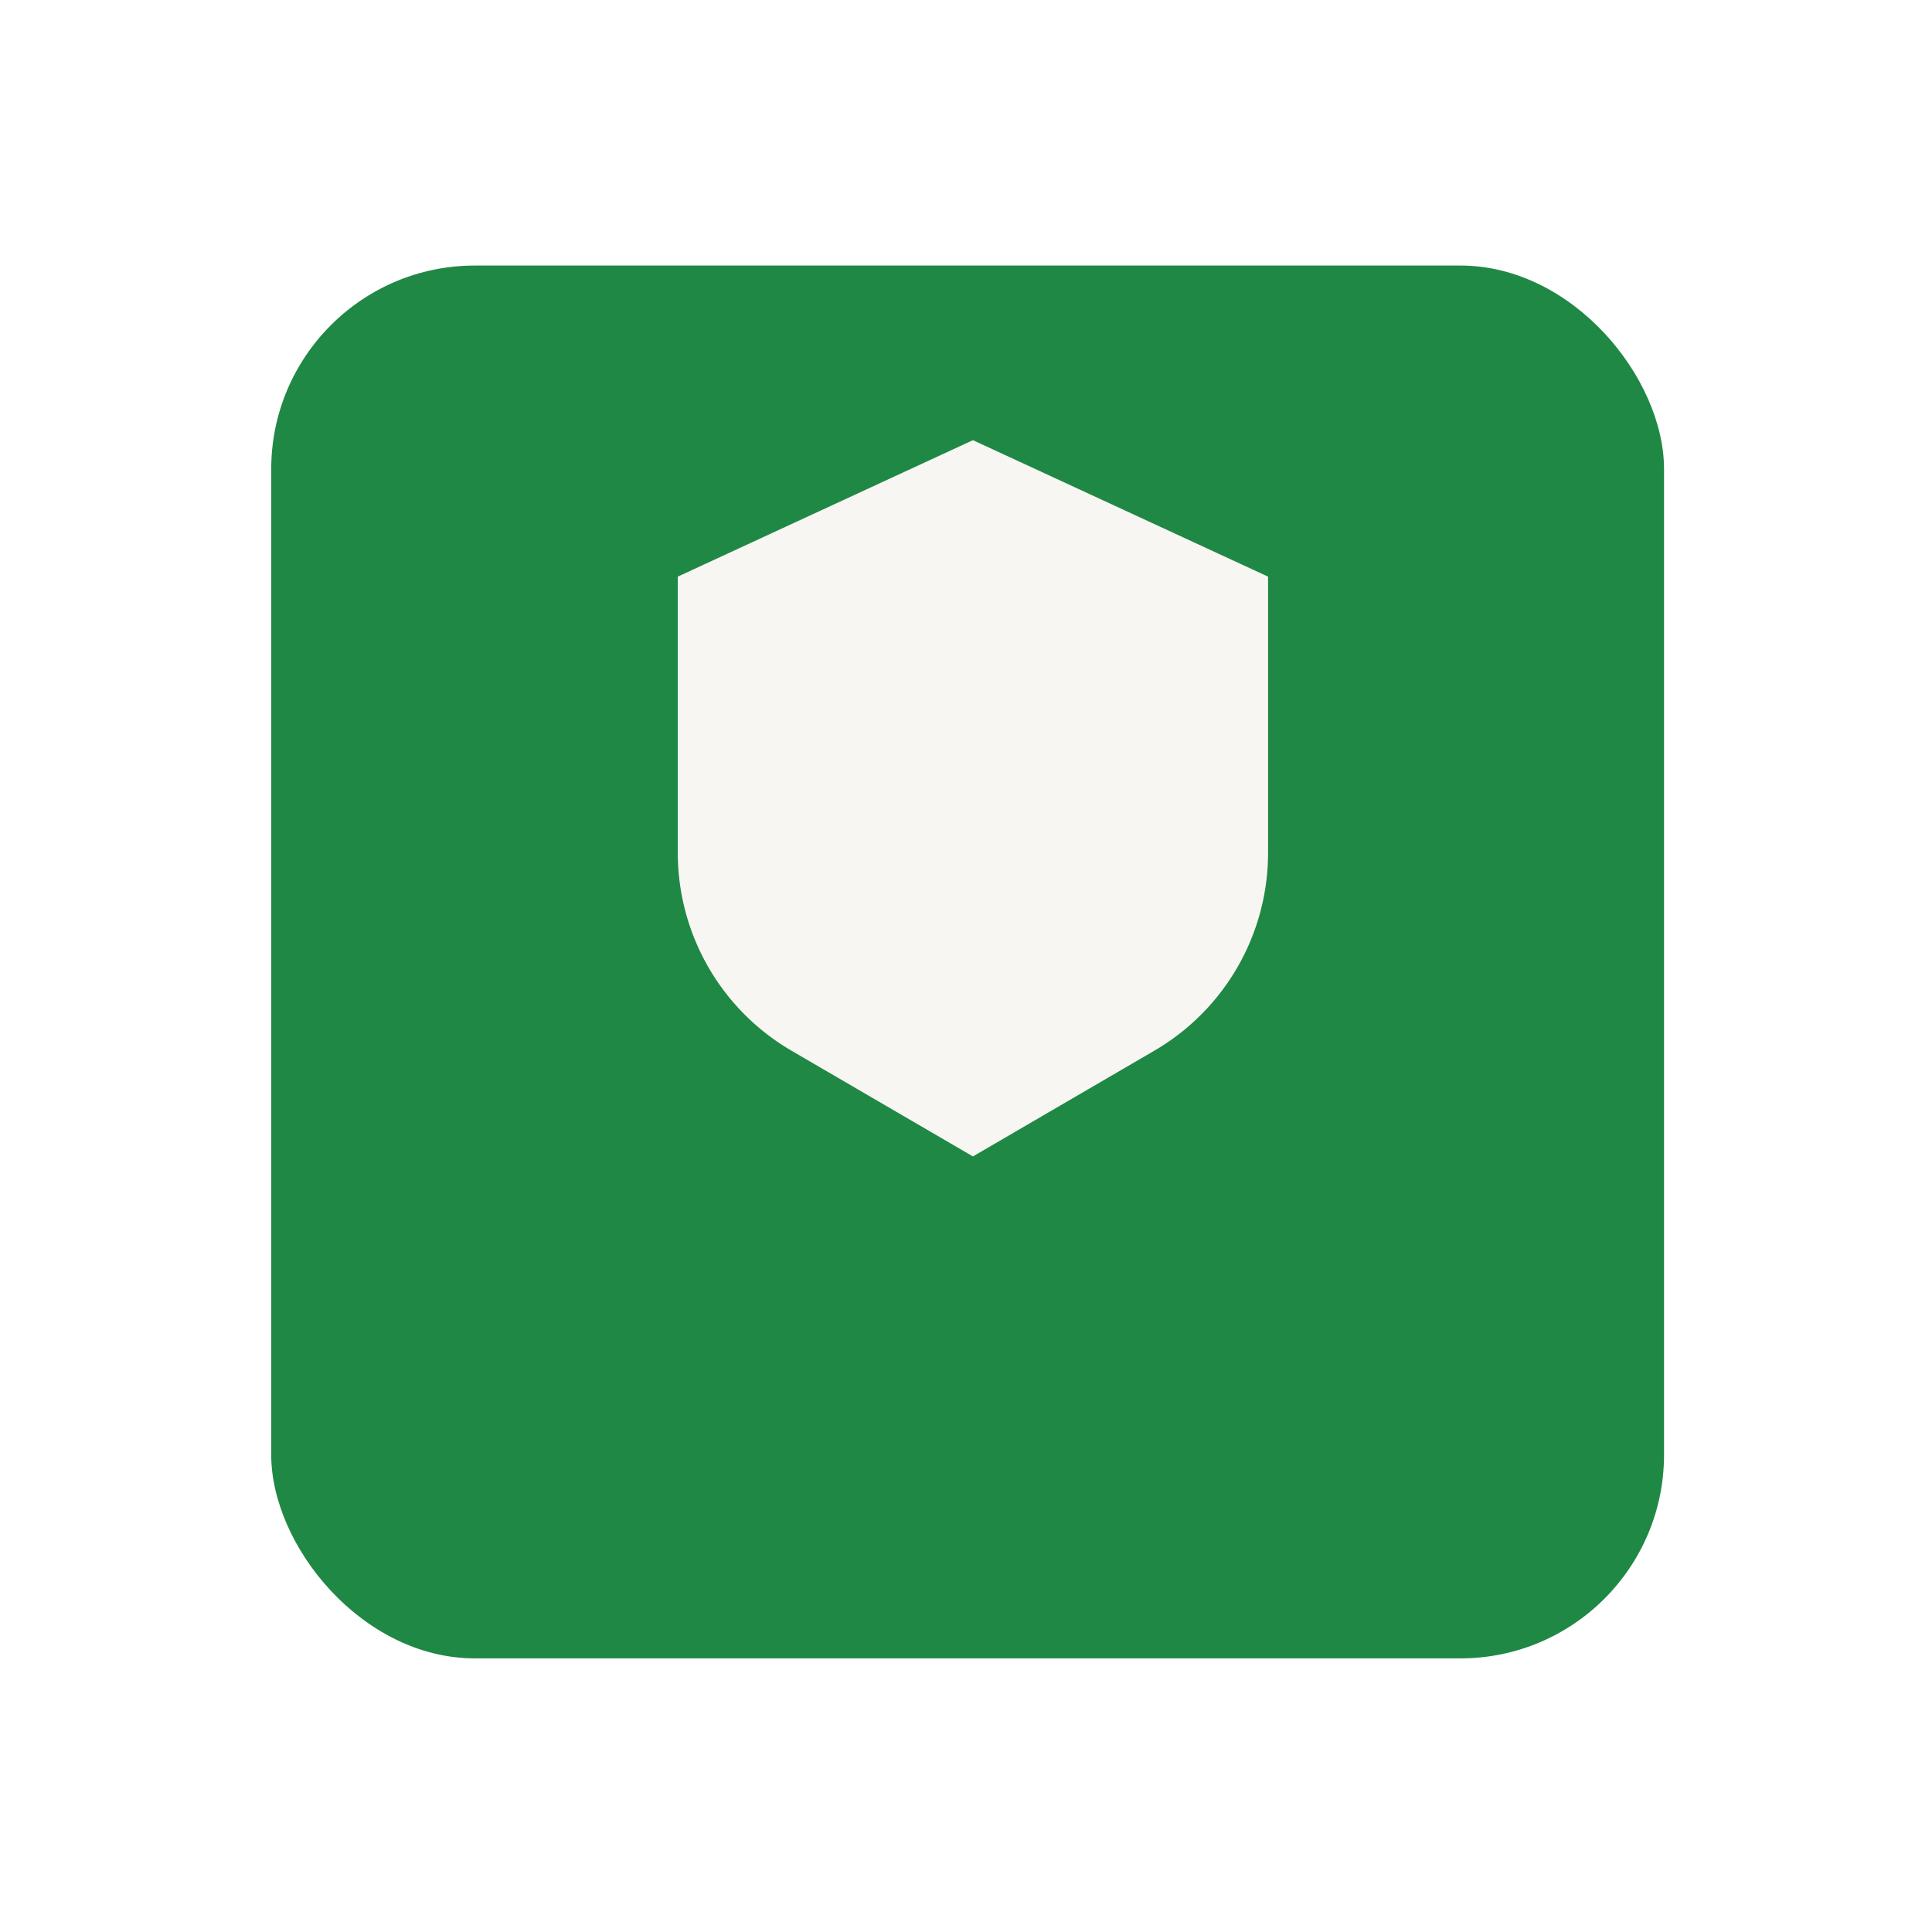
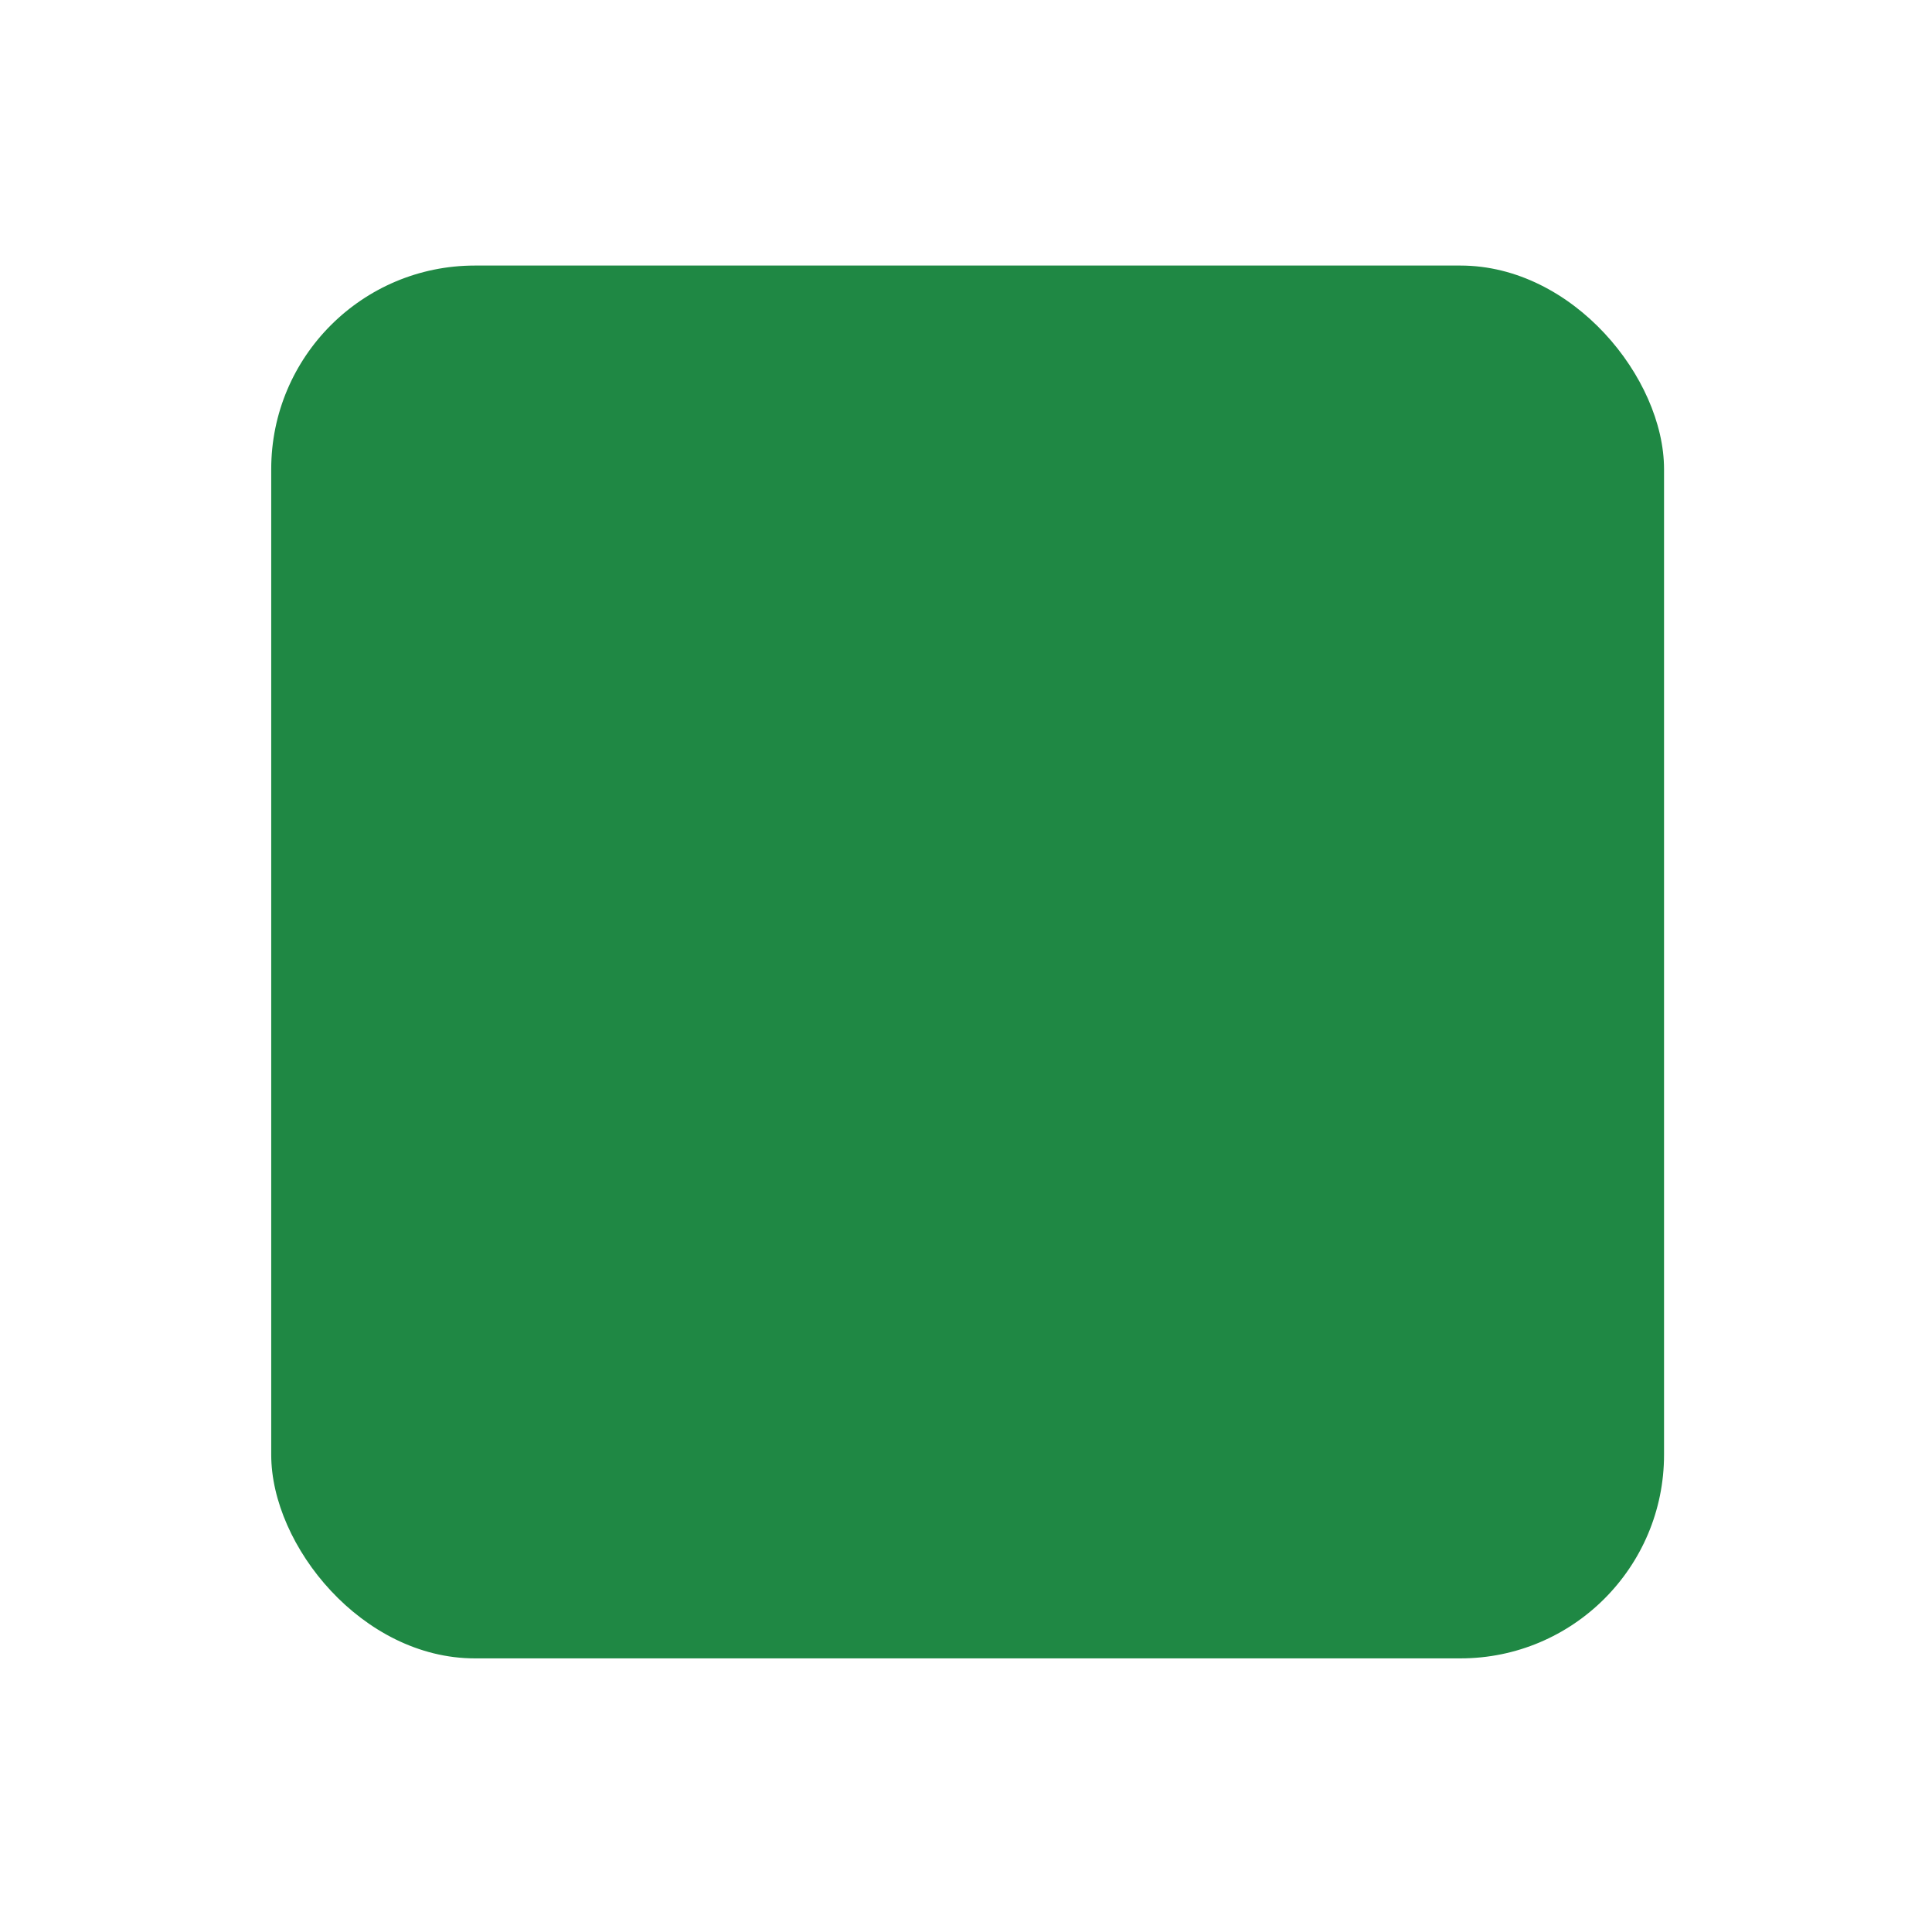
<svg xmlns="http://www.w3.org/2000/svg" width="115" height="115" fill="none">
  <g filter="url(#a)">
    <rect width="82.906" height="82.906" x="16.144" y="5.707" fill="#1F8844" rx="12.12" />
  </g>
-   <path fill="#F7F6F2" d="m40.344 34.323 17.568-8.122 17.568 8.122v16.441c0 4.849-2.576 9.333-6.765 11.774l-10.803 6.297L47.11 62.54a13.629 13.629 0 0 1-6.765-11.775v-16.44Z" />
  <defs>
    <filter id="a" width="114.217" height="114.217" x=".489" y=".152" color-interpolation-filters="sRGB" filterUnits="userSpaceOnUse">
      <feFlood flood-opacity="0" result="BackgroundImageFix" />
      <feColorMatrix in="SourceAlpha" result="hardAlpha" values="0 0 0 0 0 0 0 0 0 0 0 0 0 0 0 0 0 0 127 0" />
      <feOffset dy="10.1" />
      <feGaussianBlur stdDeviation="7.828" />
      <feComposite in2="hardAlpha" operator="out" />
      <feColorMatrix values="0 0 0 0 0 0 0 0 0 0 0 0 0 0 0 0 0 0 0.25 0" />
      <feBlend in2="BackgroundImageFix" result="effect1_dropShadow_2929_1399" />
      <feBlend in="SourceGraphic" in2="effect1_dropShadow_2929_1399" result="shape" />
    </filter>
  </defs>
</svg>